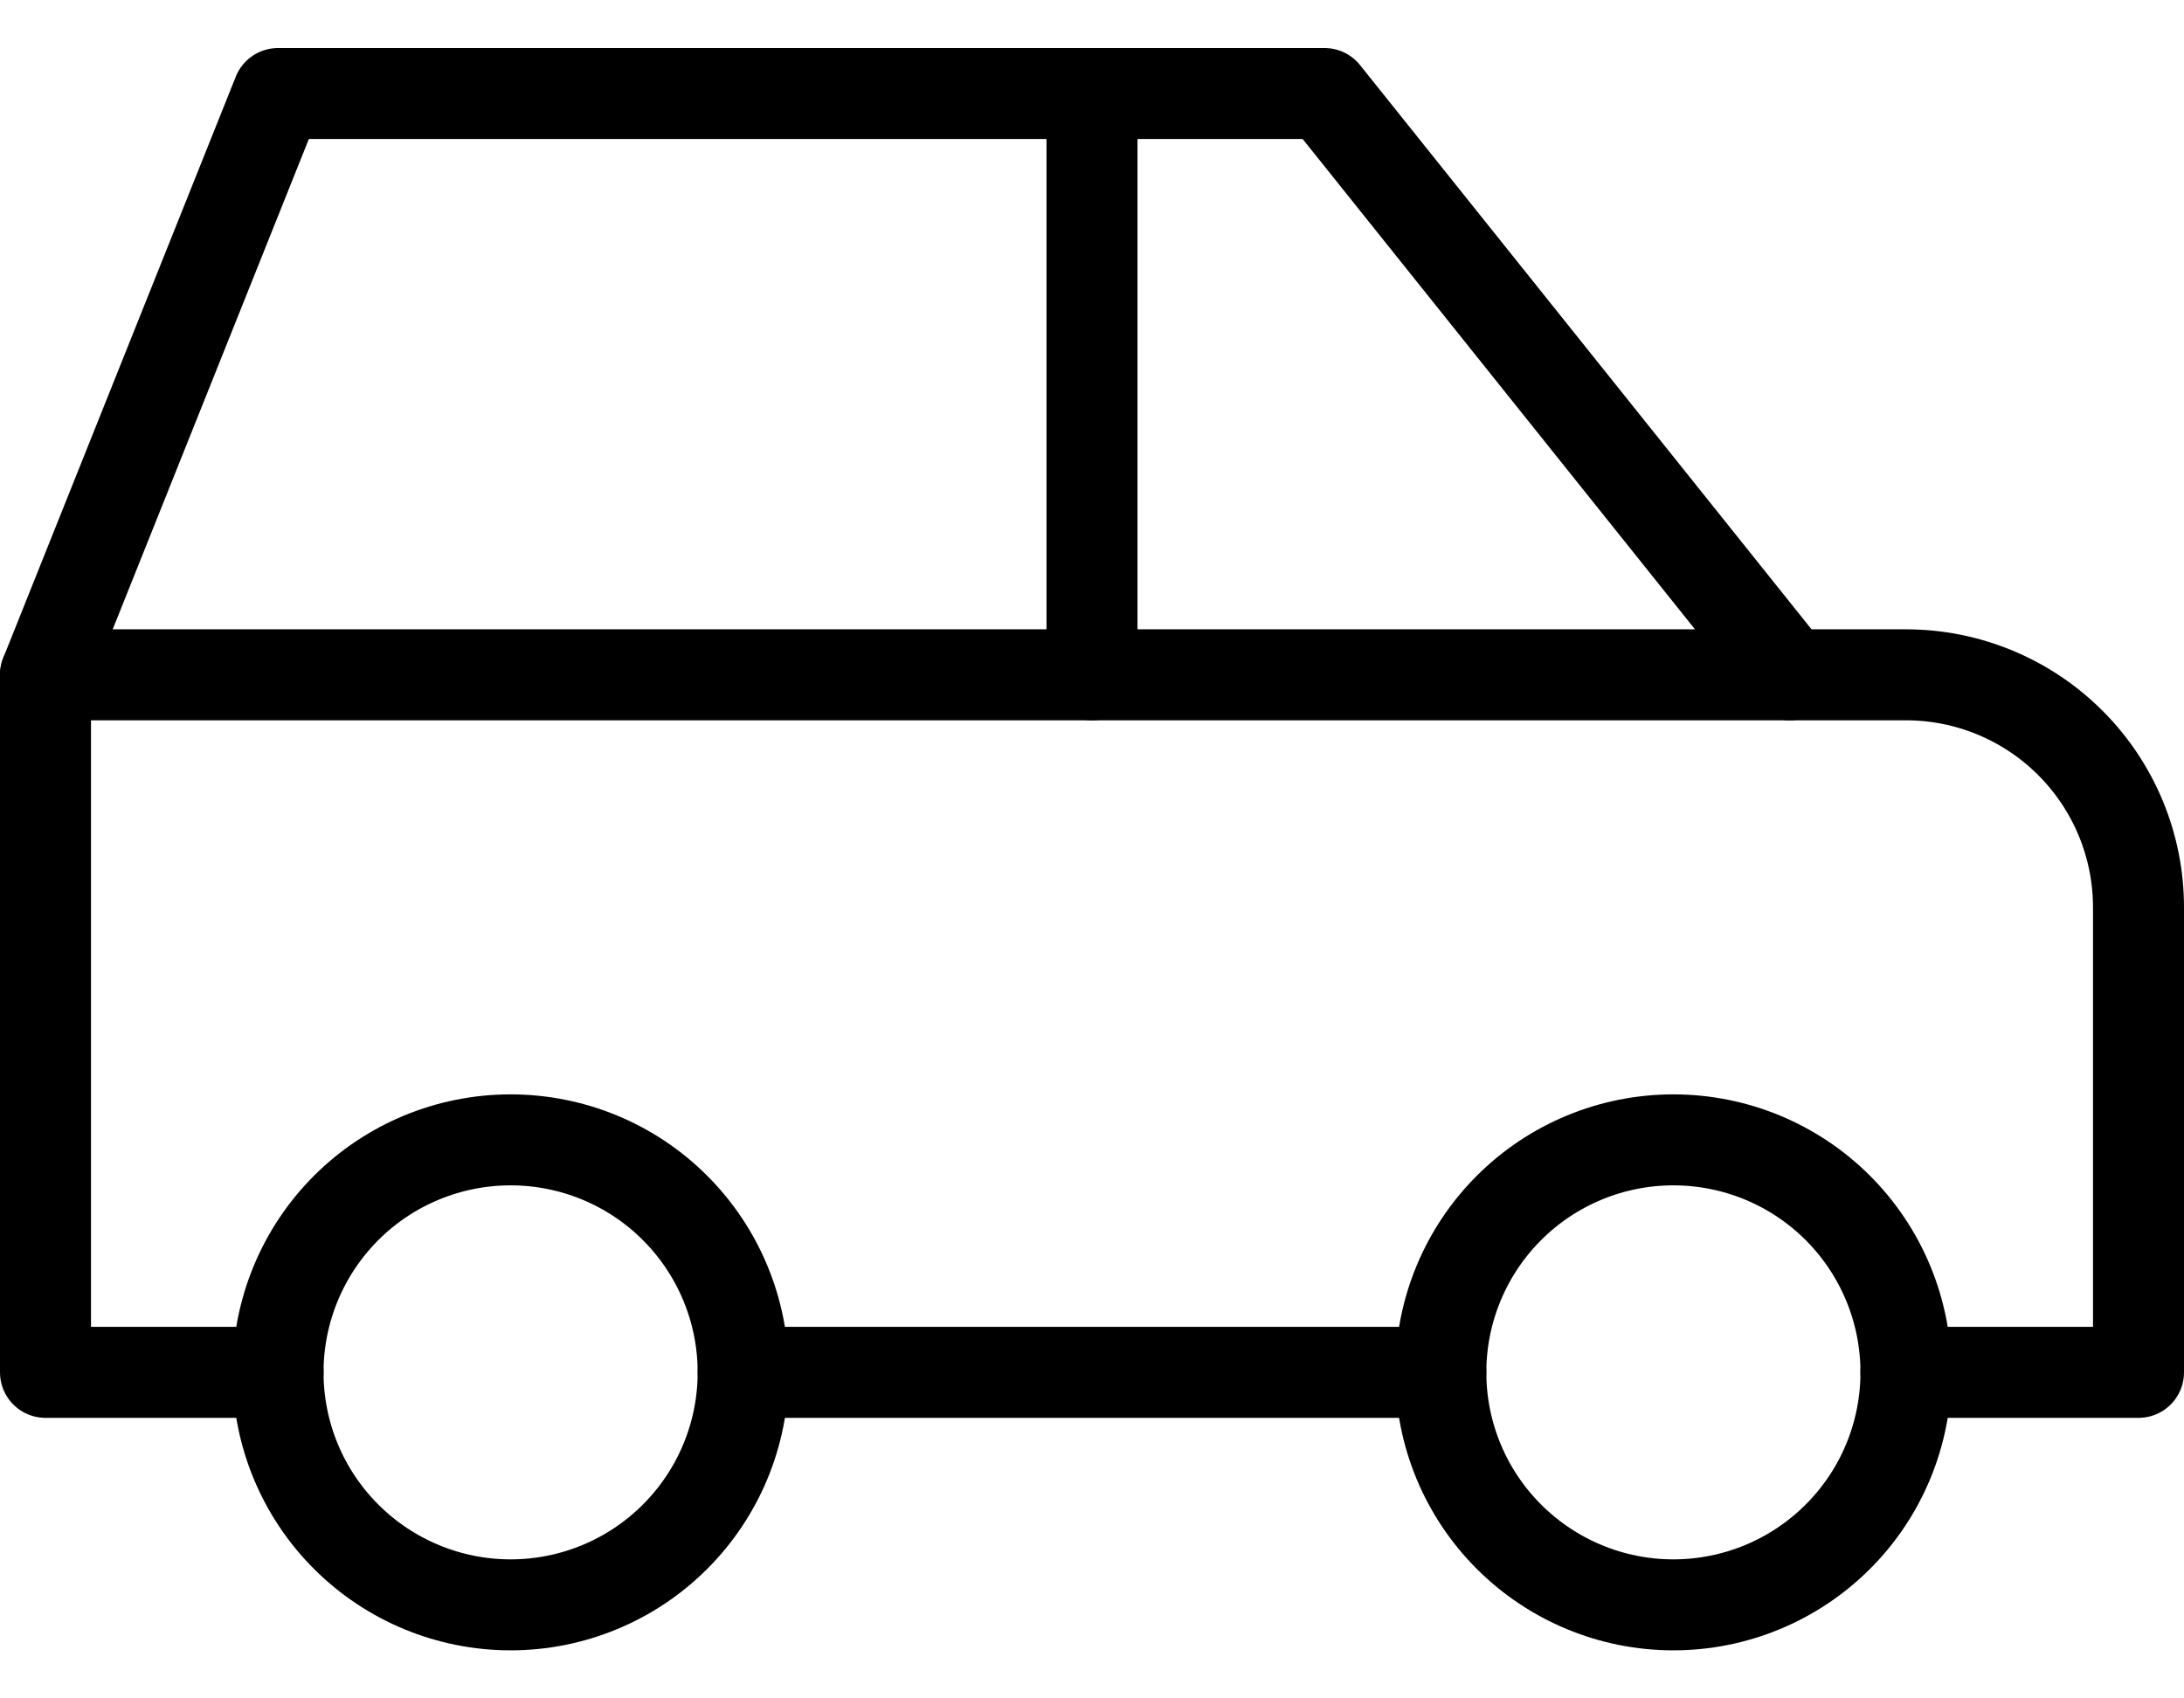
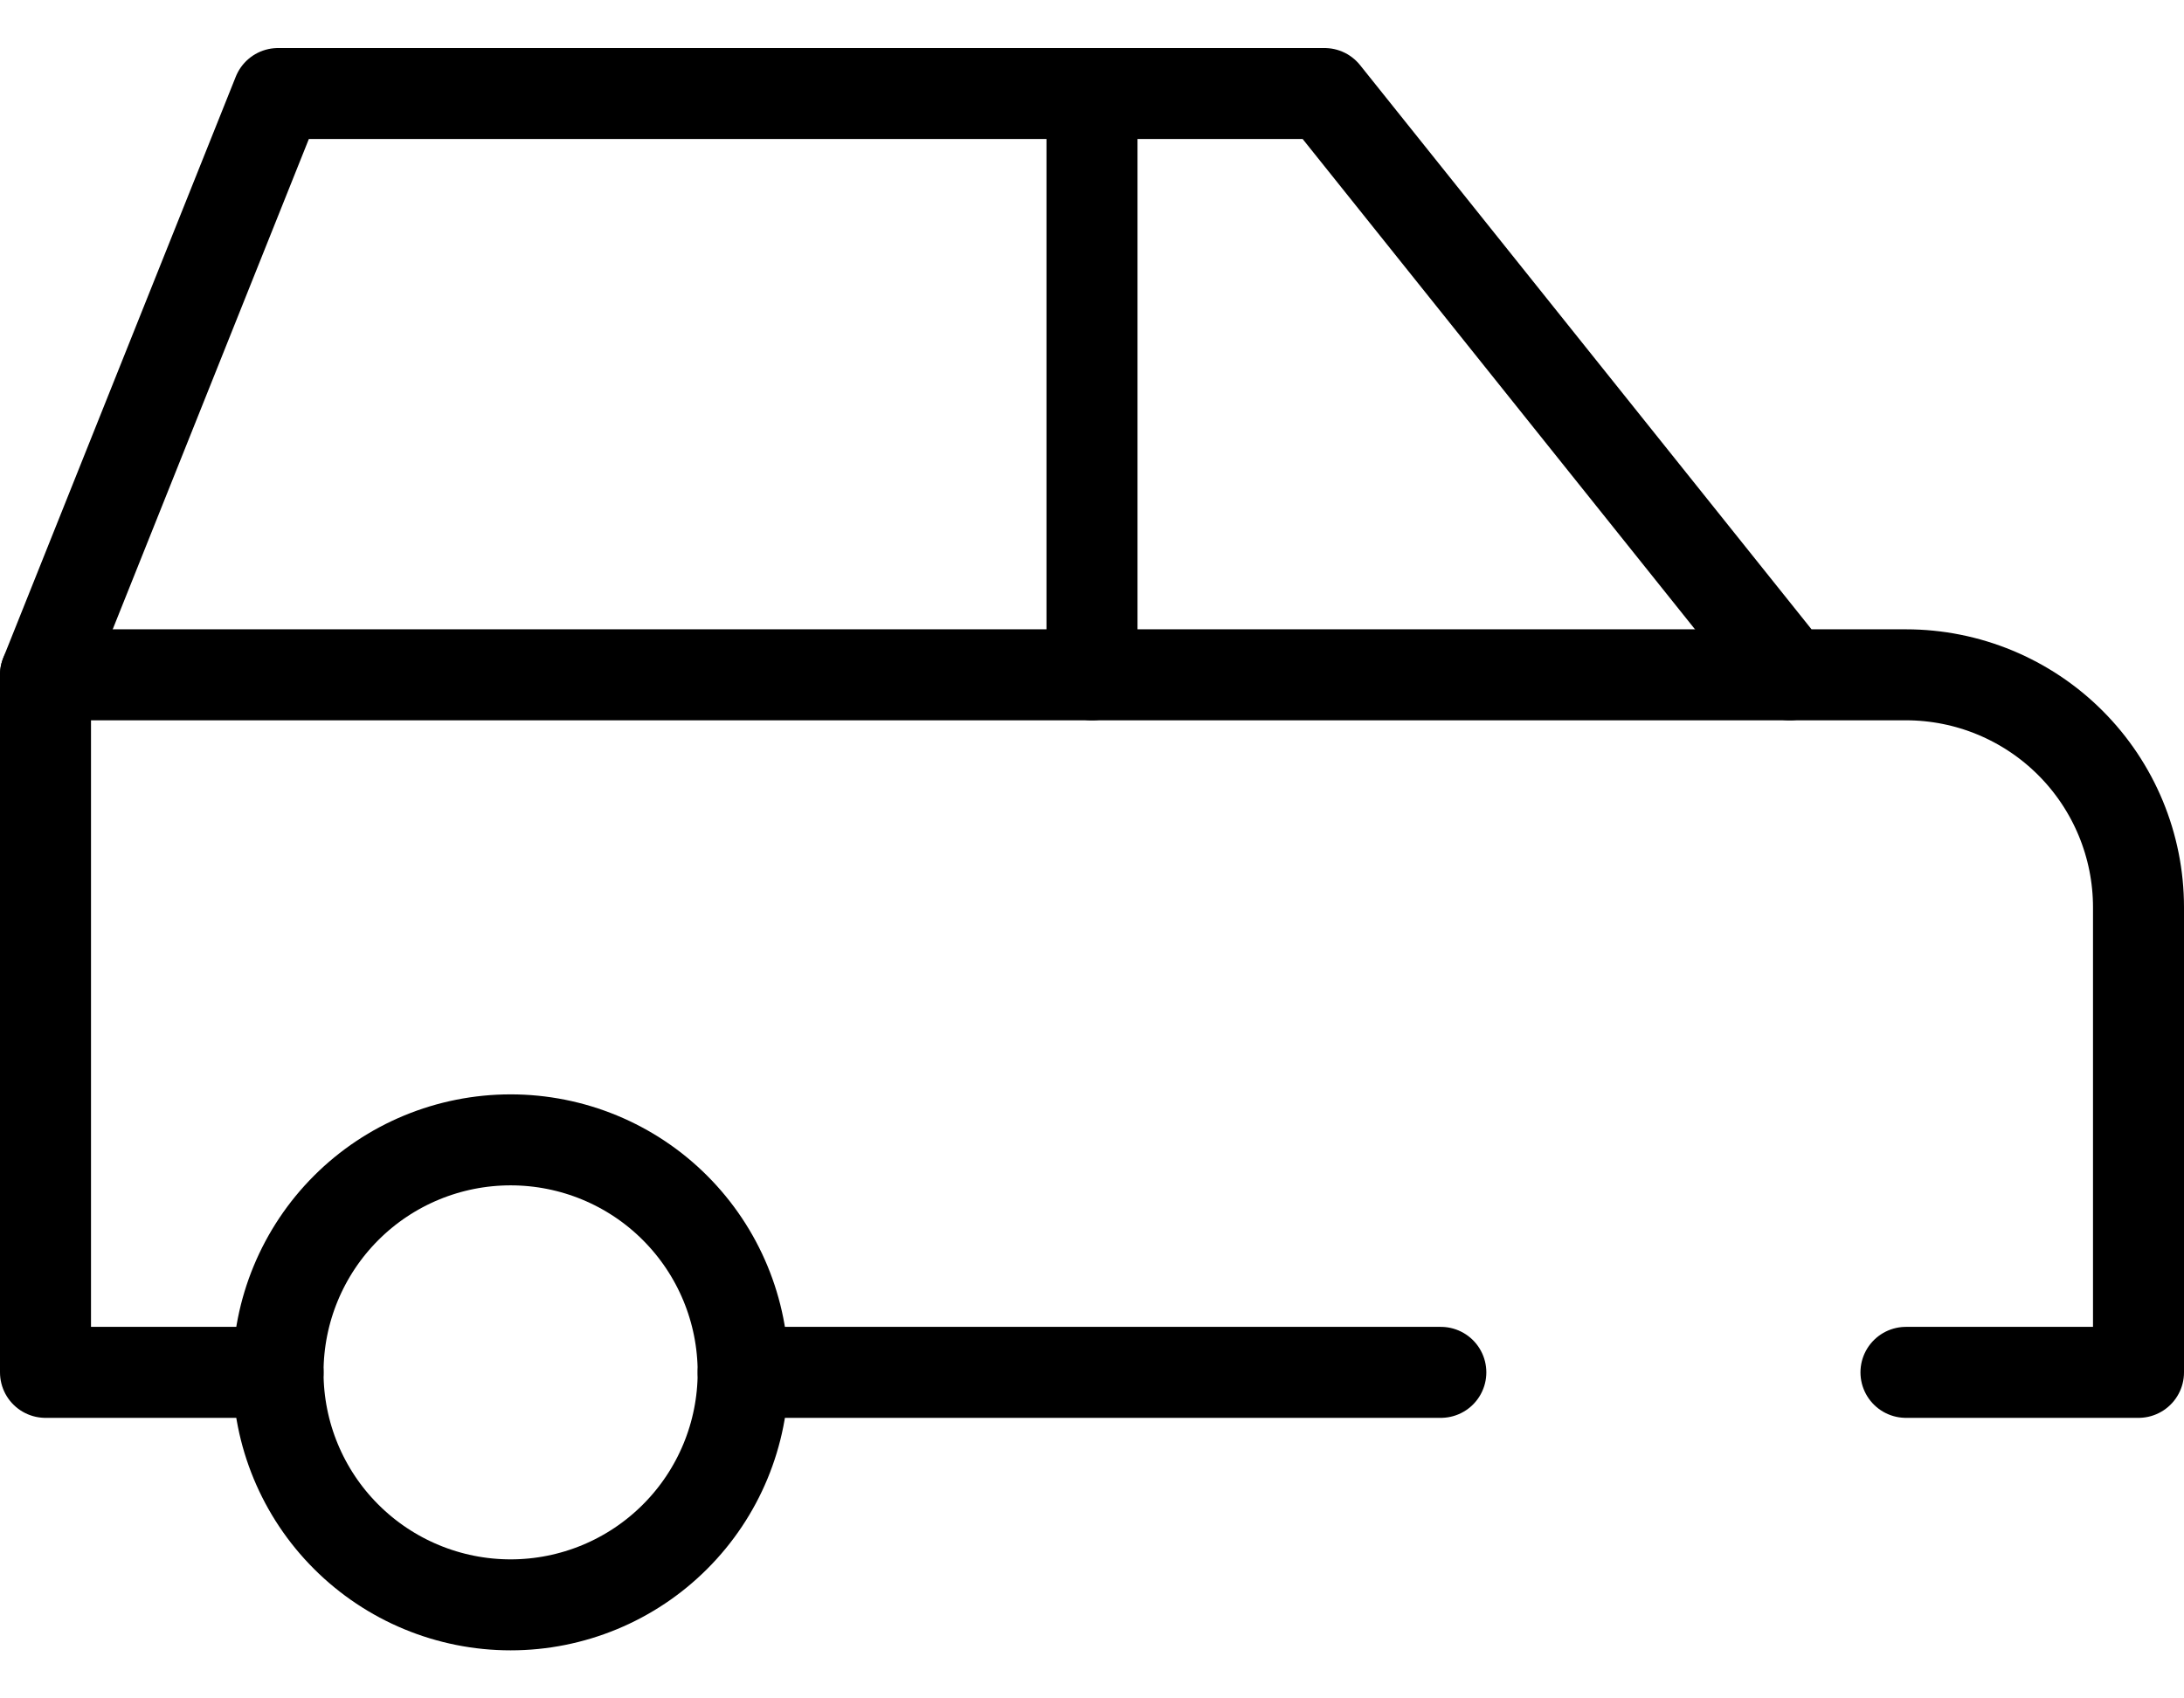
<svg xmlns="http://www.w3.org/2000/svg" width="36" height="28" viewBox="0 0 36 28" fill="none">
  <g id="module-puzzle-3--code-puzzle-module-programming-plugin-piece">
    <g id="Group 4770">
      <path id="Vector" d="M8.417 26.458C9.433 26.458 10.409 26.054 11.127 25.335C11.846 24.617 12.25 23.642 12.25 22.625C12.25 21.608 11.846 20.633 11.127 19.914C10.409 19.195 9.433 18.792 8.417 18.792C7.4 18.792 6.425 19.195 5.706 19.914C4.987 20.633 4.583 21.608 4.583 22.625C4.583 23.642 4.987 24.617 5.706 25.335C6.425 26.054 7.4 26.458 8.417 26.458Z" stroke="black" stroke-width="1.5" stroke-linecap="round" stroke-linejoin="round" />
-       <path id="Vector_2" d="M27.583 26.458C28.6 26.458 29.575 26.054 30.294 25.335C31.013 24.617 31.417 23.642 31.417 22.625C31.417 21.608 31.013 20.633 30.294 19.914C29.575 19.195 28.6 18.792 27.583 18.792C26.567 18.792 25.592 19.195 24.873 19.914C24.154 20.633 23.75 21.608 23.75 22.625C23.75 23.642 24.154 24.617 24.873 25.335C25.592 26.054 26.567 26.458 27.583 26.458Z" stroke="black" stroke-width="1.5" stroke-linecap="round" stroke-linejoin="round" />
      <path id="Vector_3" d="M18 11.125V1.542" stroke="black" stroke-width="1.5" stroke-linecap="round" stroke-linejoin="round" />
      <path id="Vector_4" d="M4.583 22.625H0.75V11.125L4.583 1.542H21.833L29.5 11.125H31.417C32.433 11.125 33.408 11.529 34.127 12.248C34.846 12.967 35.25 13.942 35.25 14.958V22.625H31.417" stroke="black" stroke-width="1.5" stroke-linecap="round" stroke-linejoin="round" />
      <path id="Vector_5" d="M23.75 22.625H12.25" stroke="black" stroke-width="1.5" stroke-linecap="round" stroke-linejoin="round" />
      <path id="Vector_6" d="M0.75 11.125H29.5" stroke="black" stroke-width="1.5" stroke-linecap="round" stroke-linejoin="round" />
    </g>
  </g>
</svg>